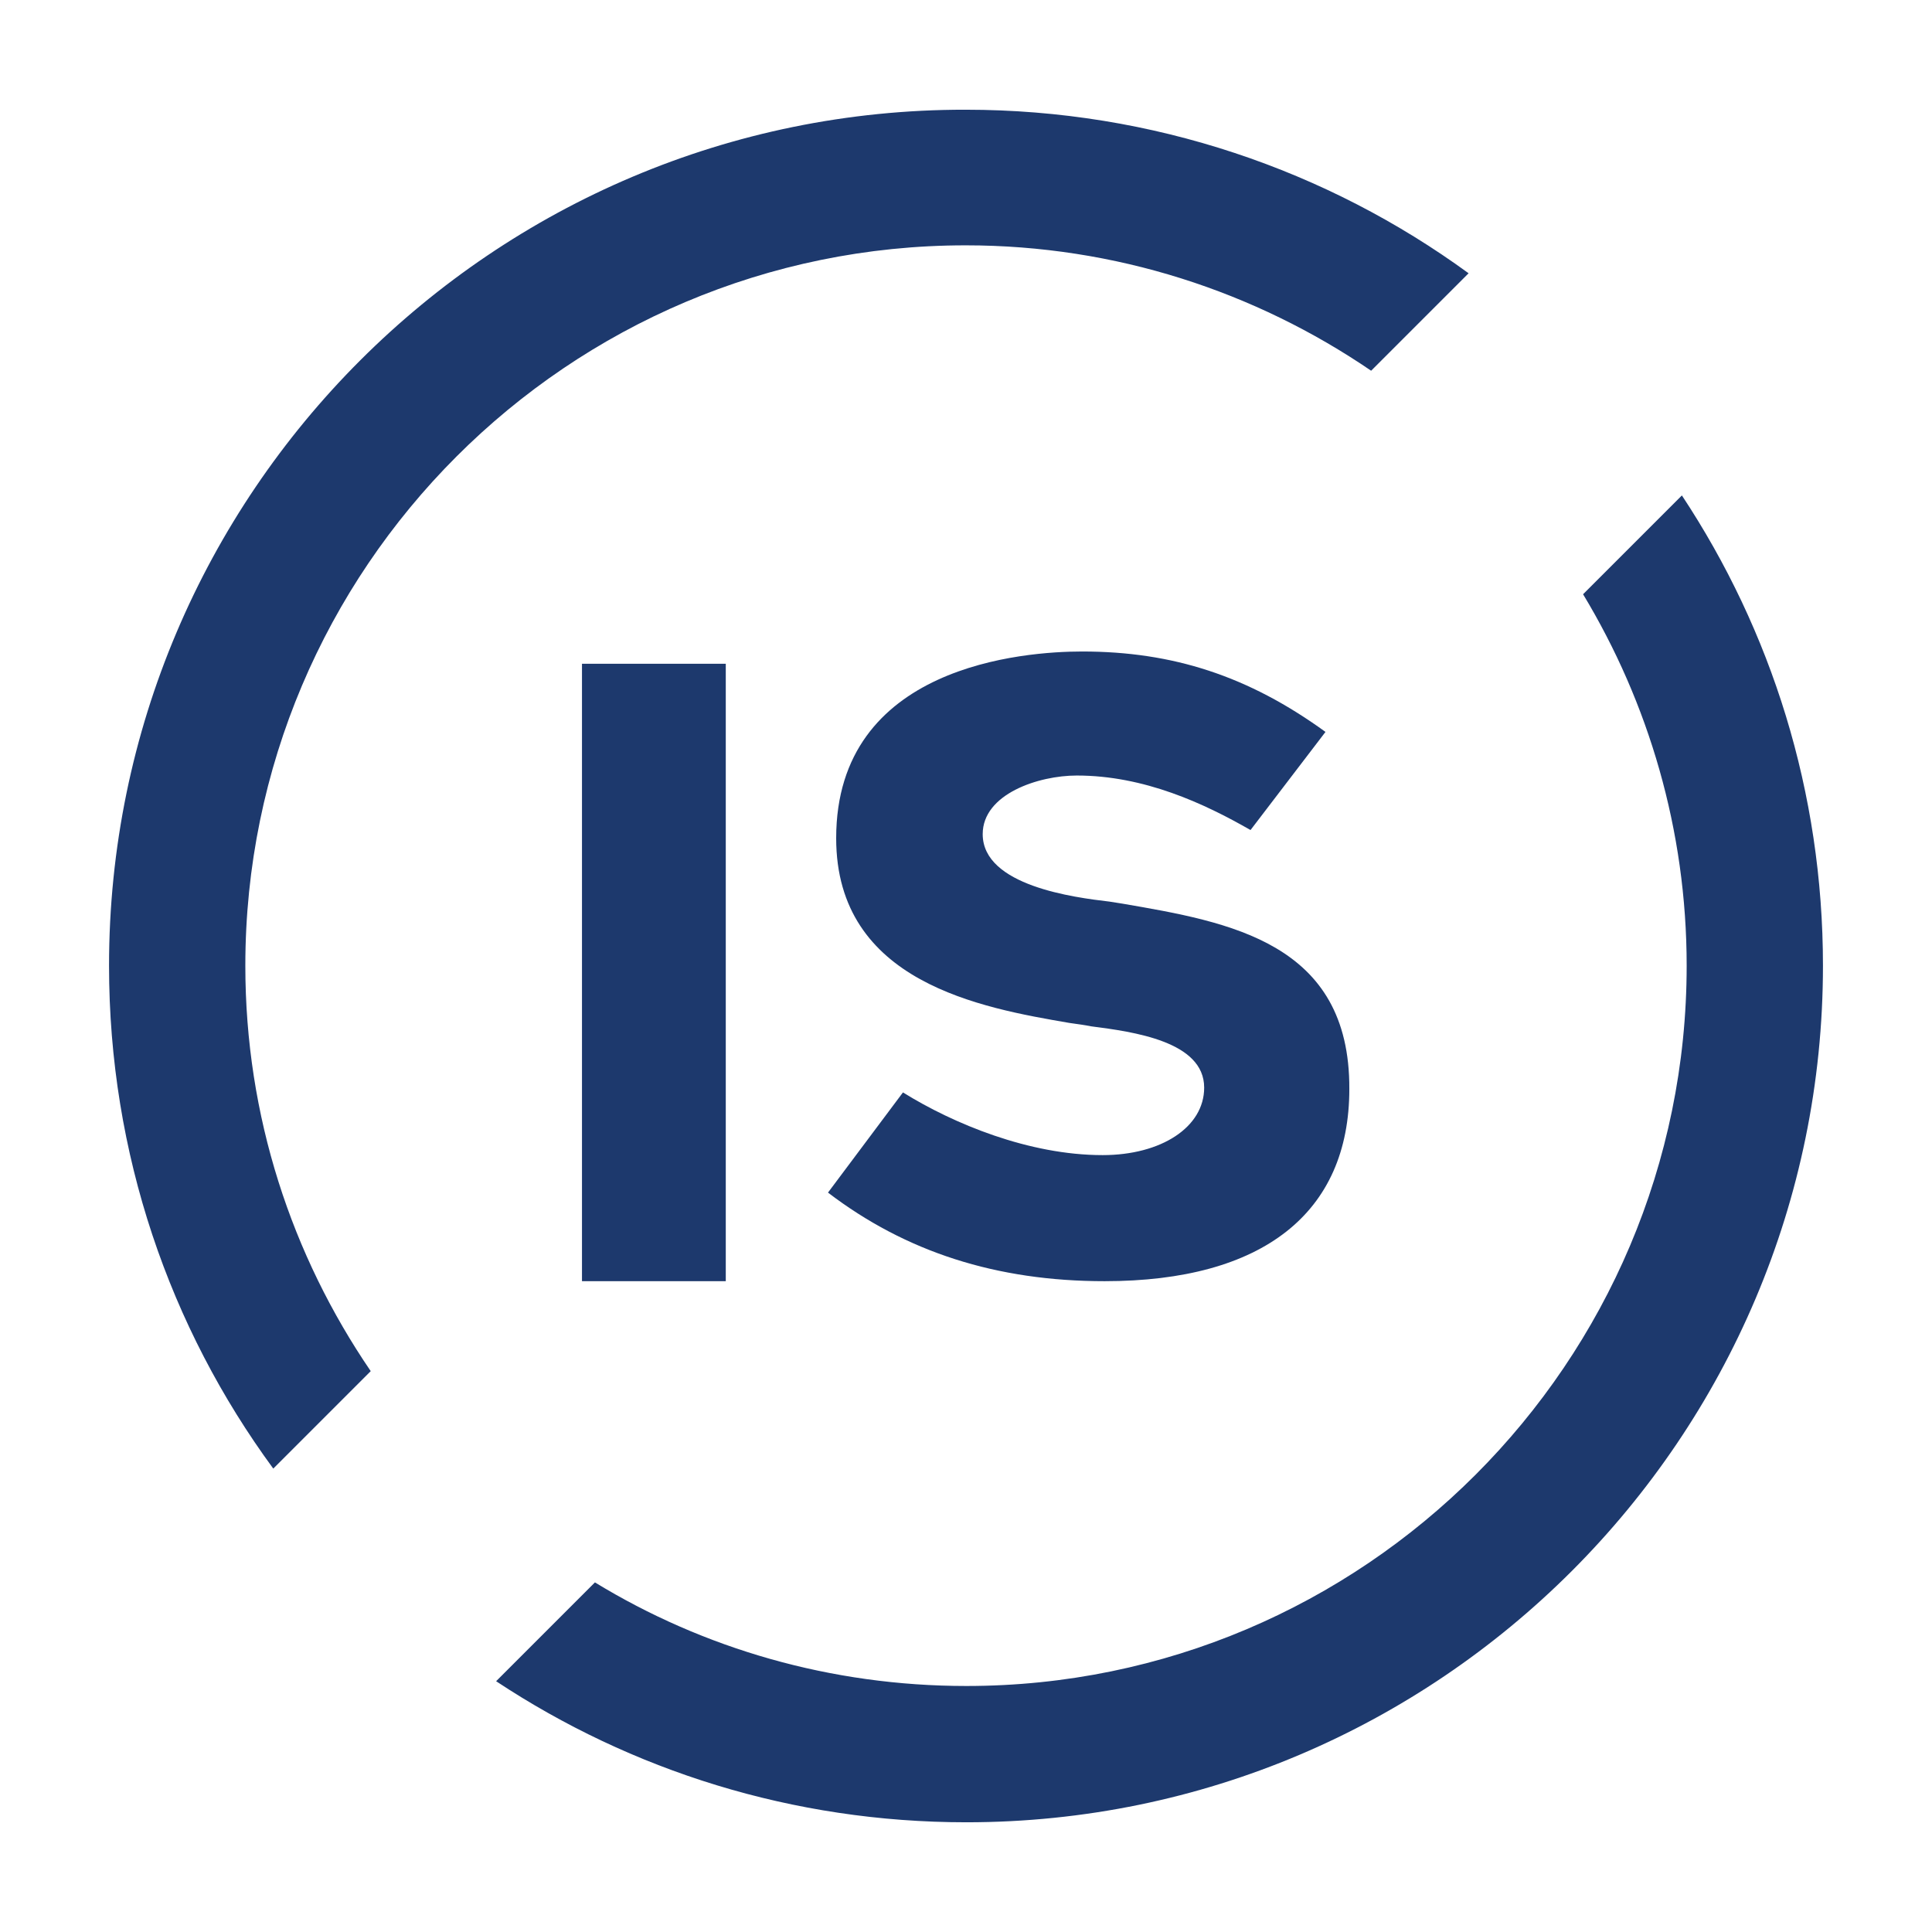
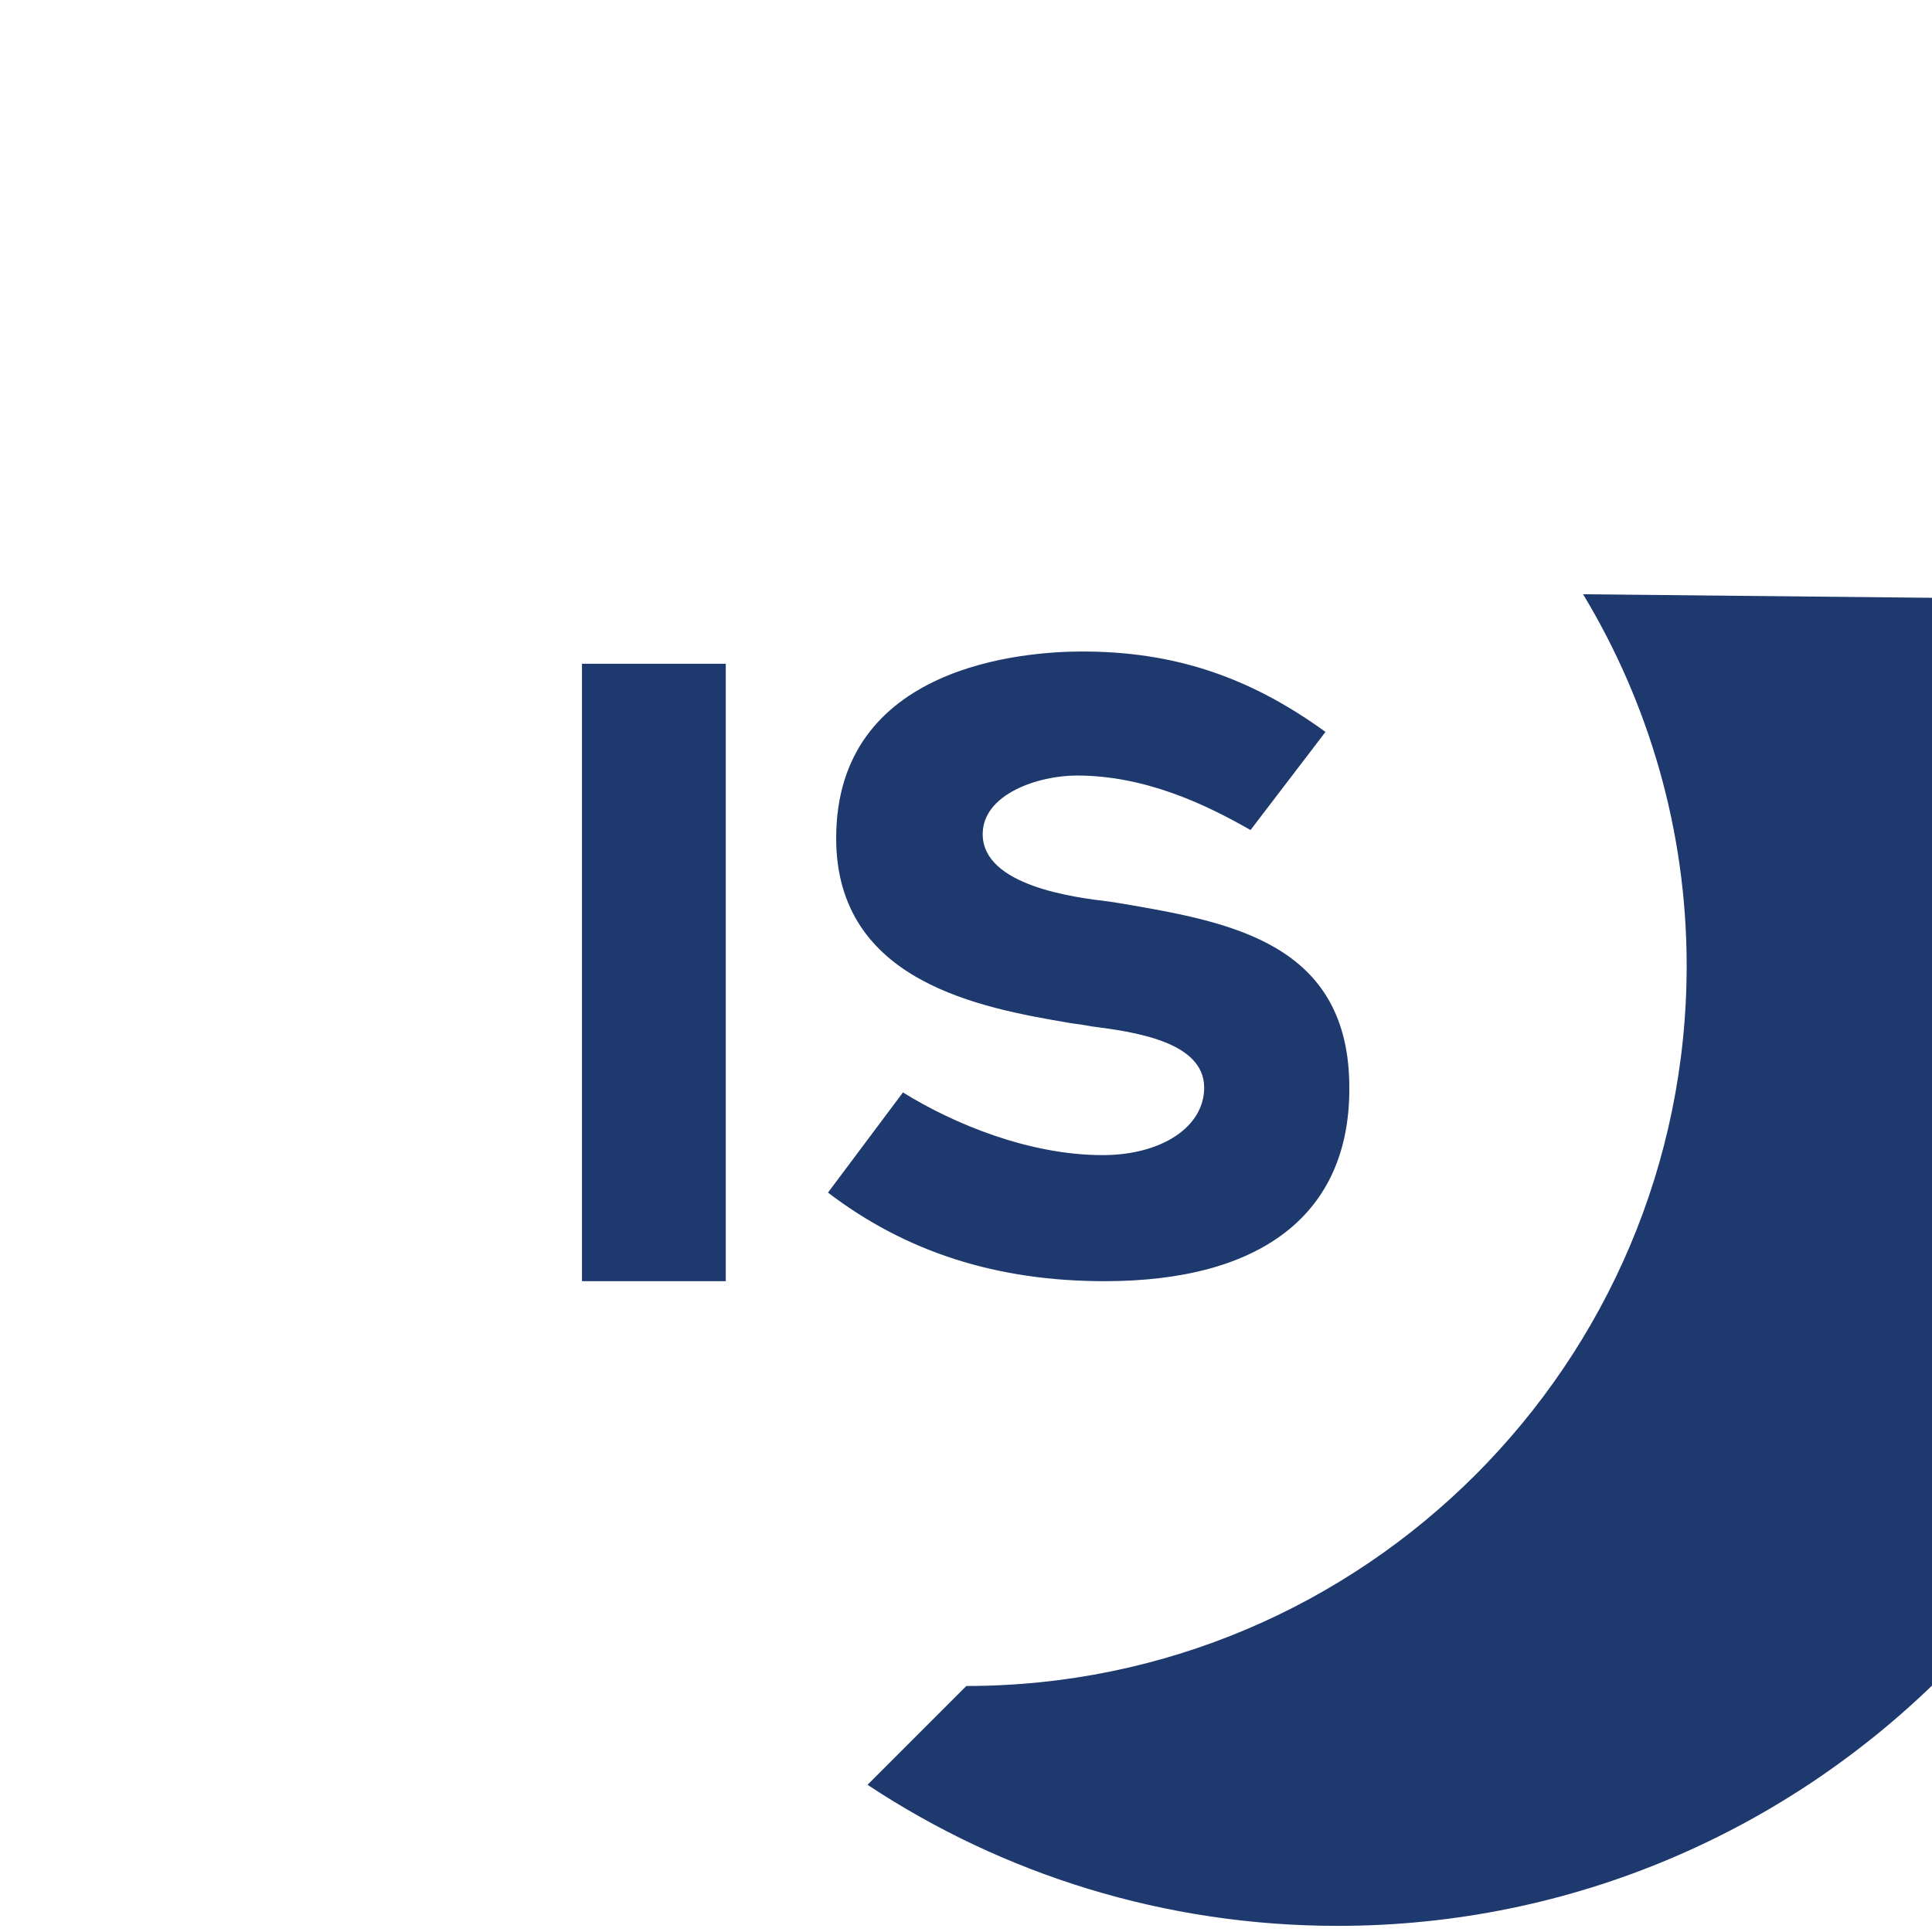
<svg xmlns="http://www.w3.org/2000/svg" version="1.1" id="Layer_1" x="0px" y="0px" viewBox="0 0 283.5 283.5" style="enable-background:new 0 0 283.5 283.5;" xml:space="preserve">
  <style type="text/css">
	.st0{fill:#1D396D;}
</style>
  <g>
    <g>
-       <path class="st0" d="M54.4,201.2c-11.6-17-18.4-37.4-18.4-59.5C36,83.4,83.4,36,141.7,36c22,0,42.5,6.8,59.5,18.4l14.3-14.3    c-20.7-15.1-46.3-24-73.8-24C72.4,16,16,72.4,16,141.7c0,27.6,8.9,53.1,24.1,73.8L54.4,201.2z" />
-       <path class="st0" d="M232.3,87.2c9.6,15.9,15.2,34.6,15.2,54.5c0,58.3-47.4,105.7-105.7,105.7c-19.9,0-38.6-5.5-54.5-15.2    l-14.5,14.5c19.8,13.1,43.5,20.7,69,20.7c69.3,0,125.7-56.4,125.7-125.7c0-25.5-7.6-49.2-20.7-69L232.3,87.2z" />
+       <path class="st0" d="M232.3,87.2c9.6,15.9,15.2,34.6,15.2,54.5c0,58.3-47.4,105.7-105.7,105.7l-14.5,14.5c19.8,13.1,43.5,20.7,69,20.7c69.3,0,125.7-56.4,125.7-125.7c0-25.5-7.6-49.2-20.7-69L232.3,87.2z" />
    </g>
    <rect x="85.4" y="97.4" class="st0" width="21.1" height="90.6" />
    <g>
      <path class="st0" d="M164.7,132.6l-1.9-0.3c-5.1-0.6-18.6-2.3-18.6-9.9c0-5.9,8.2-8.6,13.8-8.6c9.9,0,18.7,4.1,25.5,8l11-14.4    c-11.3-8.2-22.4-11.8-35.7-11.8c-8.5,0-36.1,2-36.1,27.4c0,21.2,21.4,24.9,34.2,27.1l0.7,0.1c0.7,0.1,1.5,0.2,2.5,0.4    c6.2,0.8,16.6,2.2,16.6,9c0,5.8-6.3,9.9-14.9,9.9c-10.8,0-21.9-4.6-29.3-9.2l-11,14.7c11.4,8.7,24.7,13,40.6,13    c23.2,0,35.9-10,35.9-28.2C198.1,138.3,180.4,135.3,164.7,132.6" />
    </g>
  </g>
</svg>